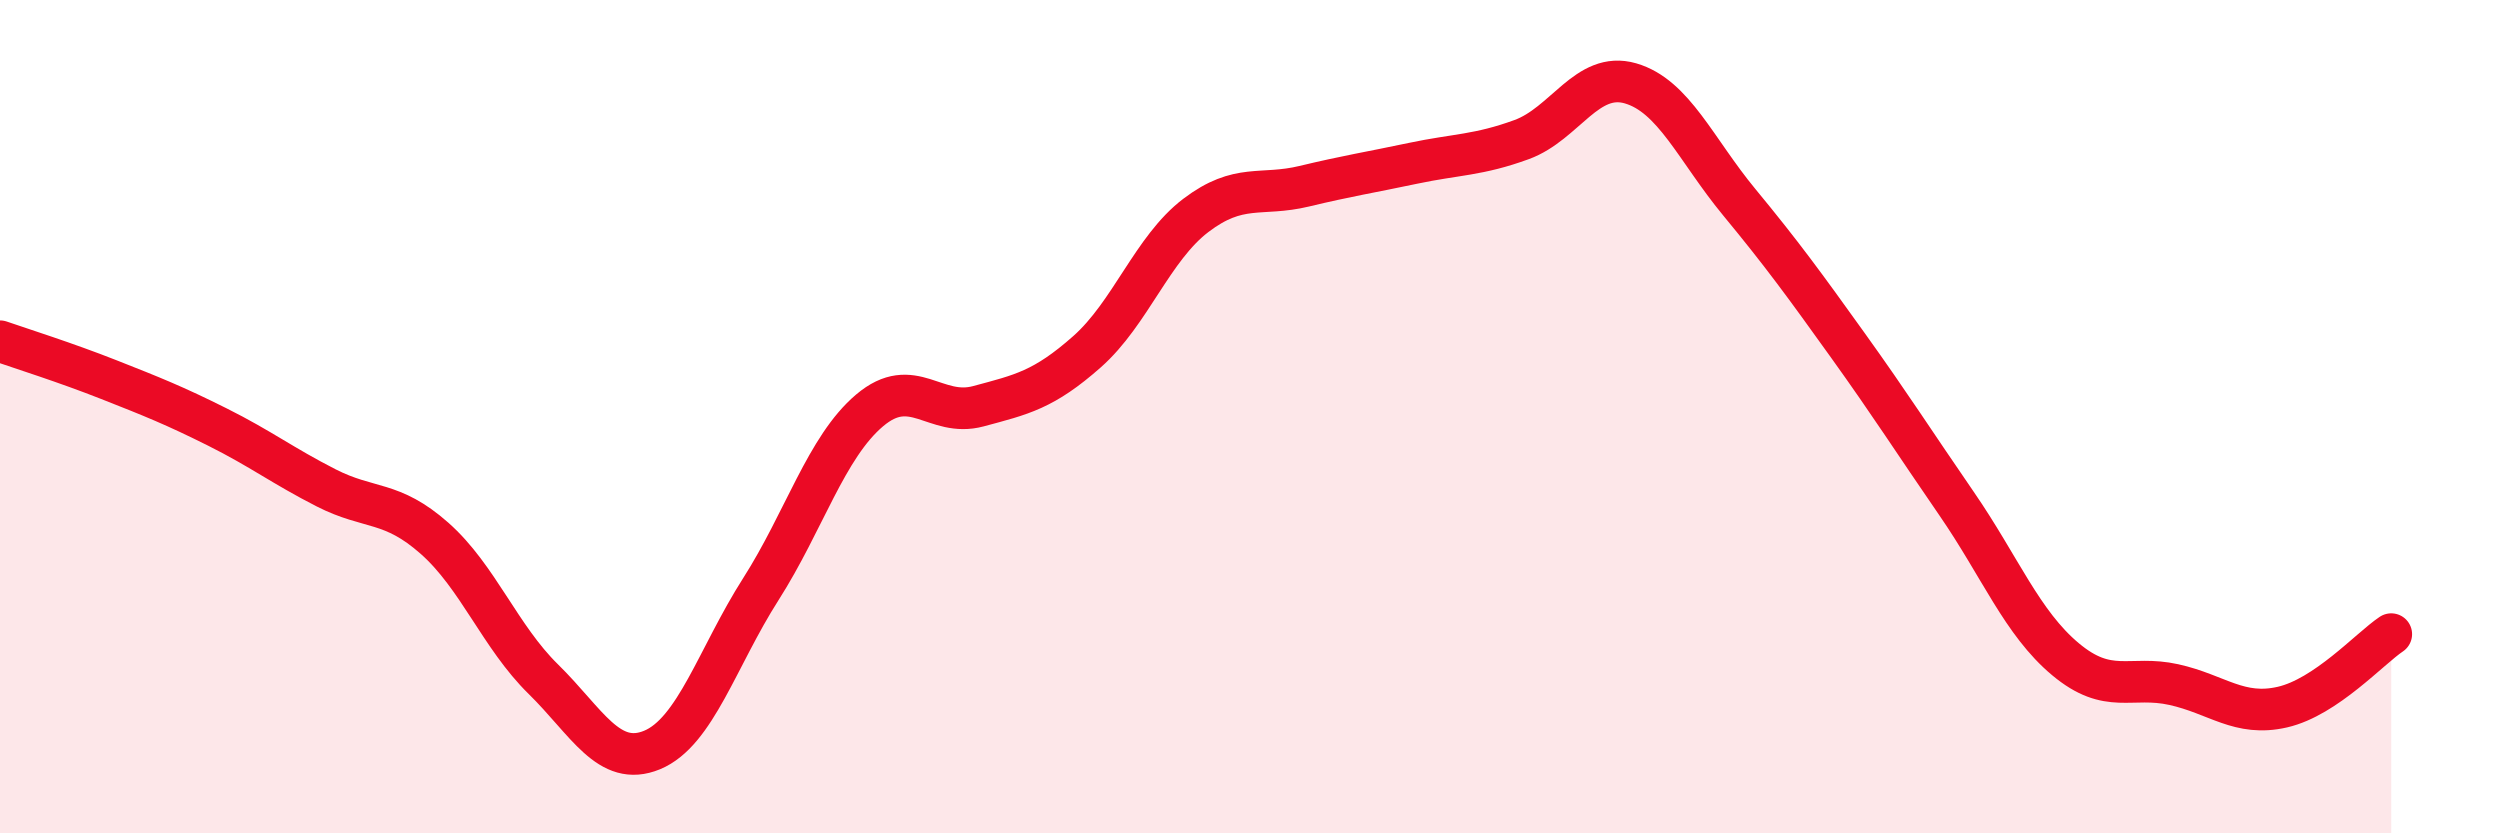
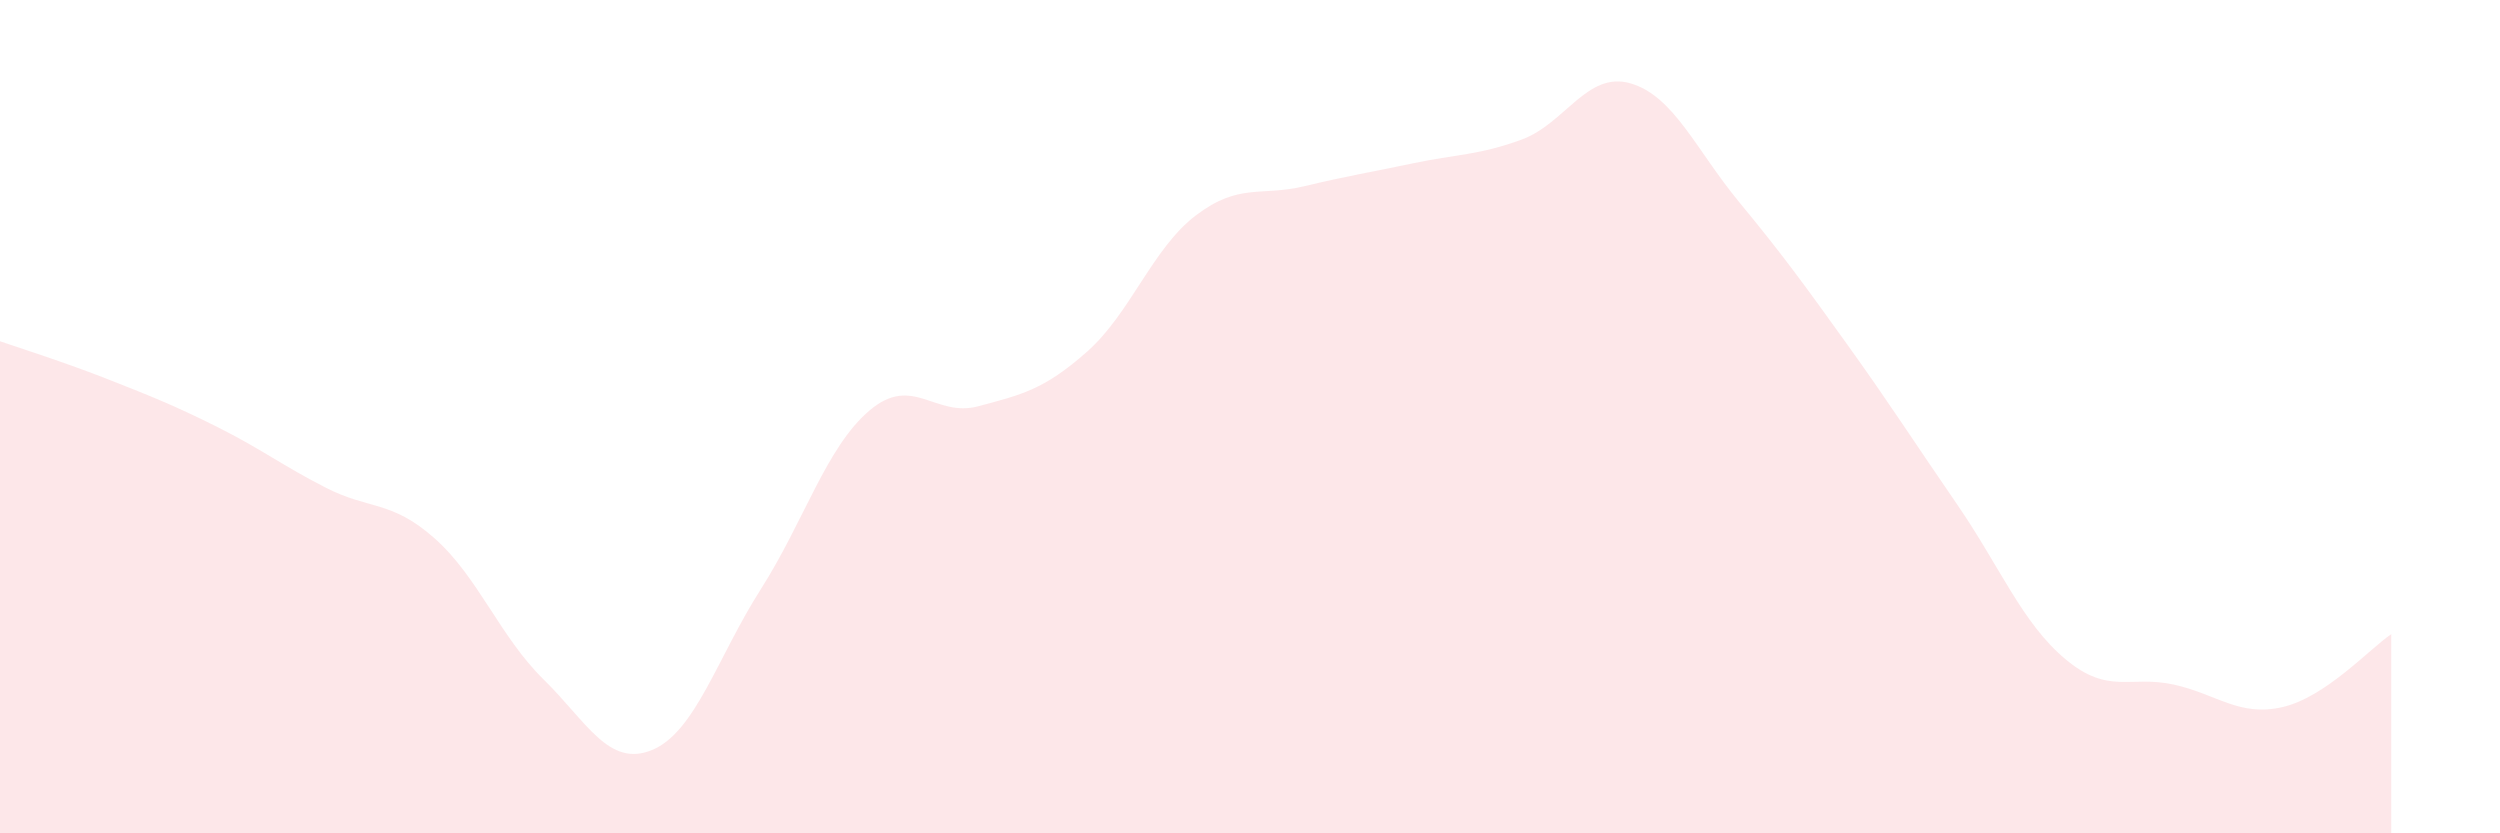
<svg xmlns="http://www.w3.org/2000/svg" width="60" height="20" viewBox="0 0 60 20">
  <path d="M 0,8.19 C 0.52,8.37 1.57,8.7 2.61,9.11 C 3.65,9.52 4.18,9.73 5.22,10.25 C 6.26,10.77 6.79,11.18 7.83,11.71 C 8.87,12.24 9.39,12 10.43,12.92 C 11.47,13.84 12,15.28 13.04,16.3 C 14.08,17.32 14.61,18.43 15.65,18 C 16.69,17.57 17.22,15.77 18.26,14.14 C 19.3,12.51 19.83,10.73 20.87,9.85 C 21.91,8.97 22.44,10.03 23.48,9.75 C 24.52,9.47 25.05,9.36 26.09,8.44 C 27.13,7.52 27.66,5.96 28.7,5.17 C 29.74,4.38 30.26,4.72 31.3,4.47 C 32.34,4.22 32.87,4.14 33.91,3.92 C 34.95,3.7 35.48,3.73 36.52,3.35 C 37.56,2.97 38.09,1.7 39.13,2 C 40.17,2.3 40.7,3.59 41.74,4.85 C 42.78,6.11 43.31,6.84 44.35,8.29 C 45.39,9.74 45.92,10.58 46.96,12.09 C 48,13.6 48.53,14.95 49.57,15.82 C 50.61,16.69 51.13,16.2 52.17,16.43 C 53.21,16.66 53.74,17.21 54.78,16.97 C 55.82,16.73 56.87,15.57 57.39,15.22L57.39 20L0 20Z" fill="#EB0A25" opacity="0.1" stroke-linecap="round" stroke-linejoin="round" />
-   <path d="M 0,8.19 C 0.52,8.37 1.57,8.7 2.61,9.11 C 3.65,9.52 4.18,9.73 5.22,10.25 C 6.26,10.77 6.79,11.18 7.83,11.71 C 8.87,12.24 9.39,12 10.43,12.92 C 11.47,13.84 12,15.28 13.04,16.3 C 14.08,17.32 14.61,18.43 15.65,18 C 16.69,17.57 17.22,15.77 18.26,14.14 C 19.3,12.51 19.83,10.73 20.87,9.85 C 21.91,8.97 22.44,10.03 23.48,9.75 C 24.52,9.47 25.05,9.36 26.09,8.44 C 27.13,7.52 27.66,5.96 28.7,5.17 C 29.74,4.38 30.26,4.72 31.3,4.47 C 32.34,4.22 32.87,4.14 33.91,3.92 C 34.95,3.7 35.48,3.73 36.52,3.35 C 37.56,2.97 38.09,1.7 39.13,2 C 40.17,2.3 40.7,3.59 41.74,4.85 C 42.78,6.11 43.31,6.84 44.35,8.29 C 45.39,9.74 45.92,10.58 46.96,12.09 C 48,13.6 48.53,14.95 49.57,15.82 C 50.61,16.69 51.13,16.2 52.17,16.43 C 53.21,16.66 53.74,17.21 54.78,16.97 C 55.82,16.73 56.87,15.57 57.39,15.22" stroke="#EB0A25" stroke-width="1" fill="none" stroke-linecap="round" stroke-linejoin="round" />
</svg>